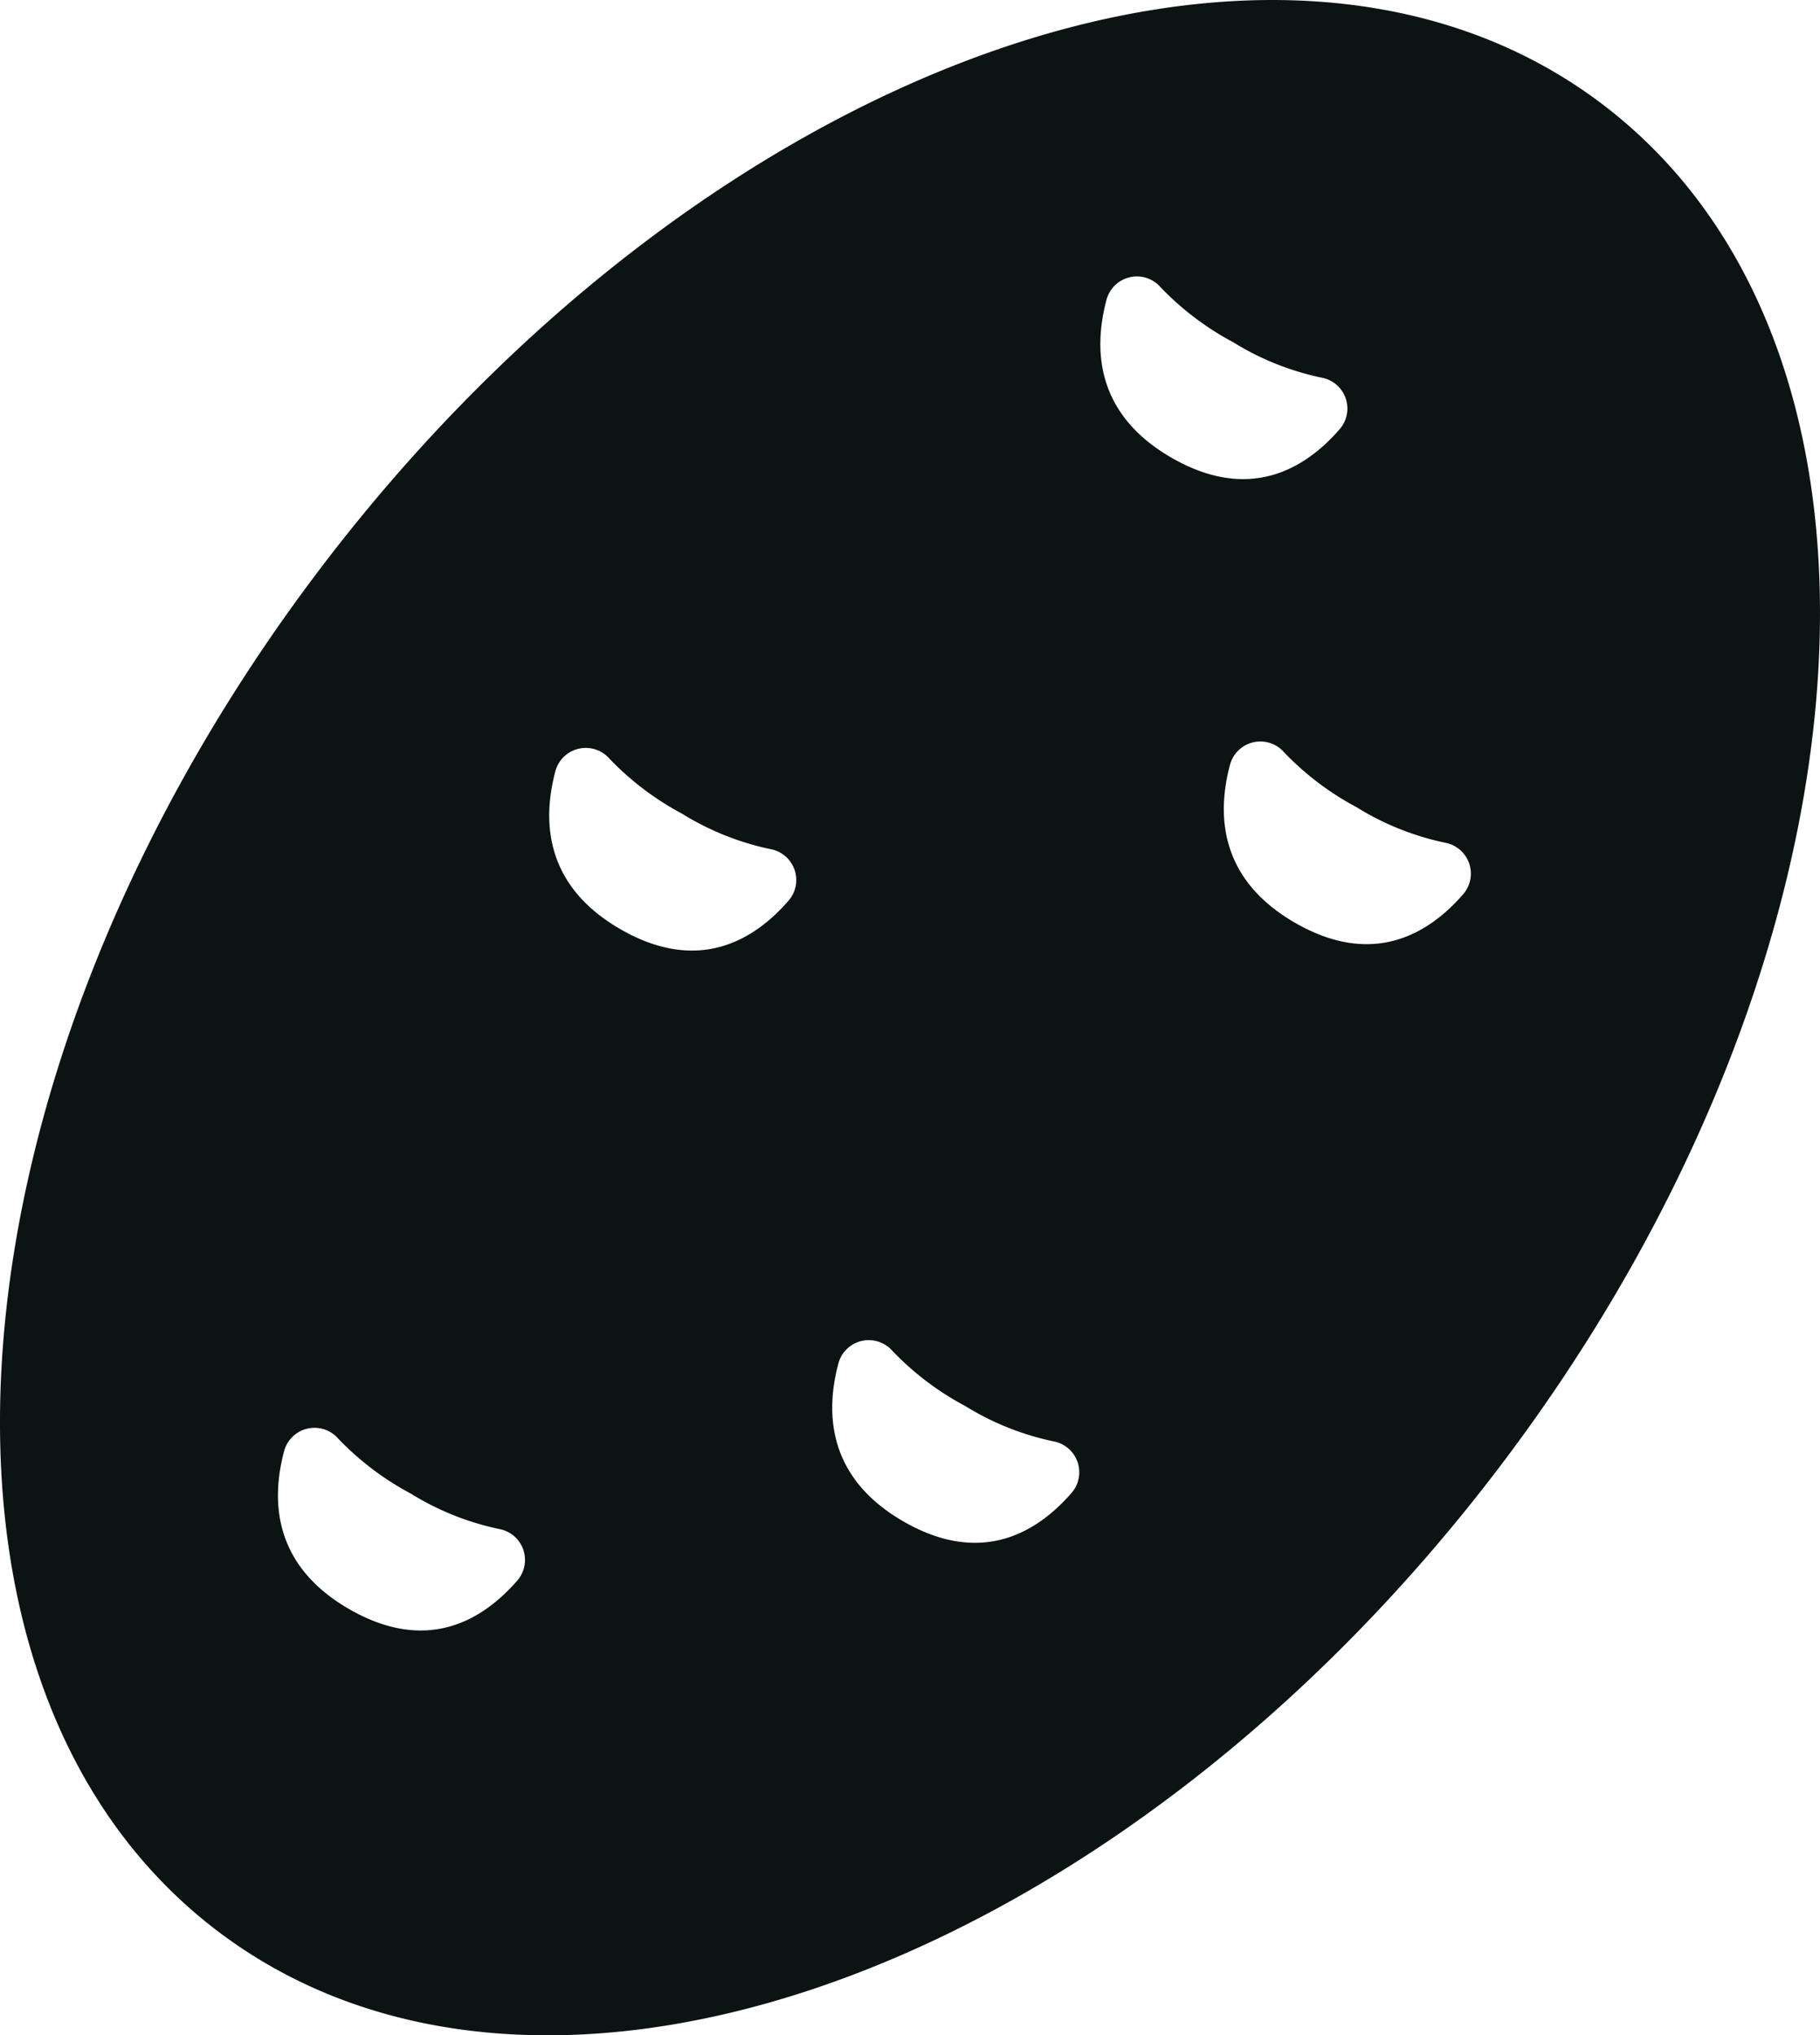
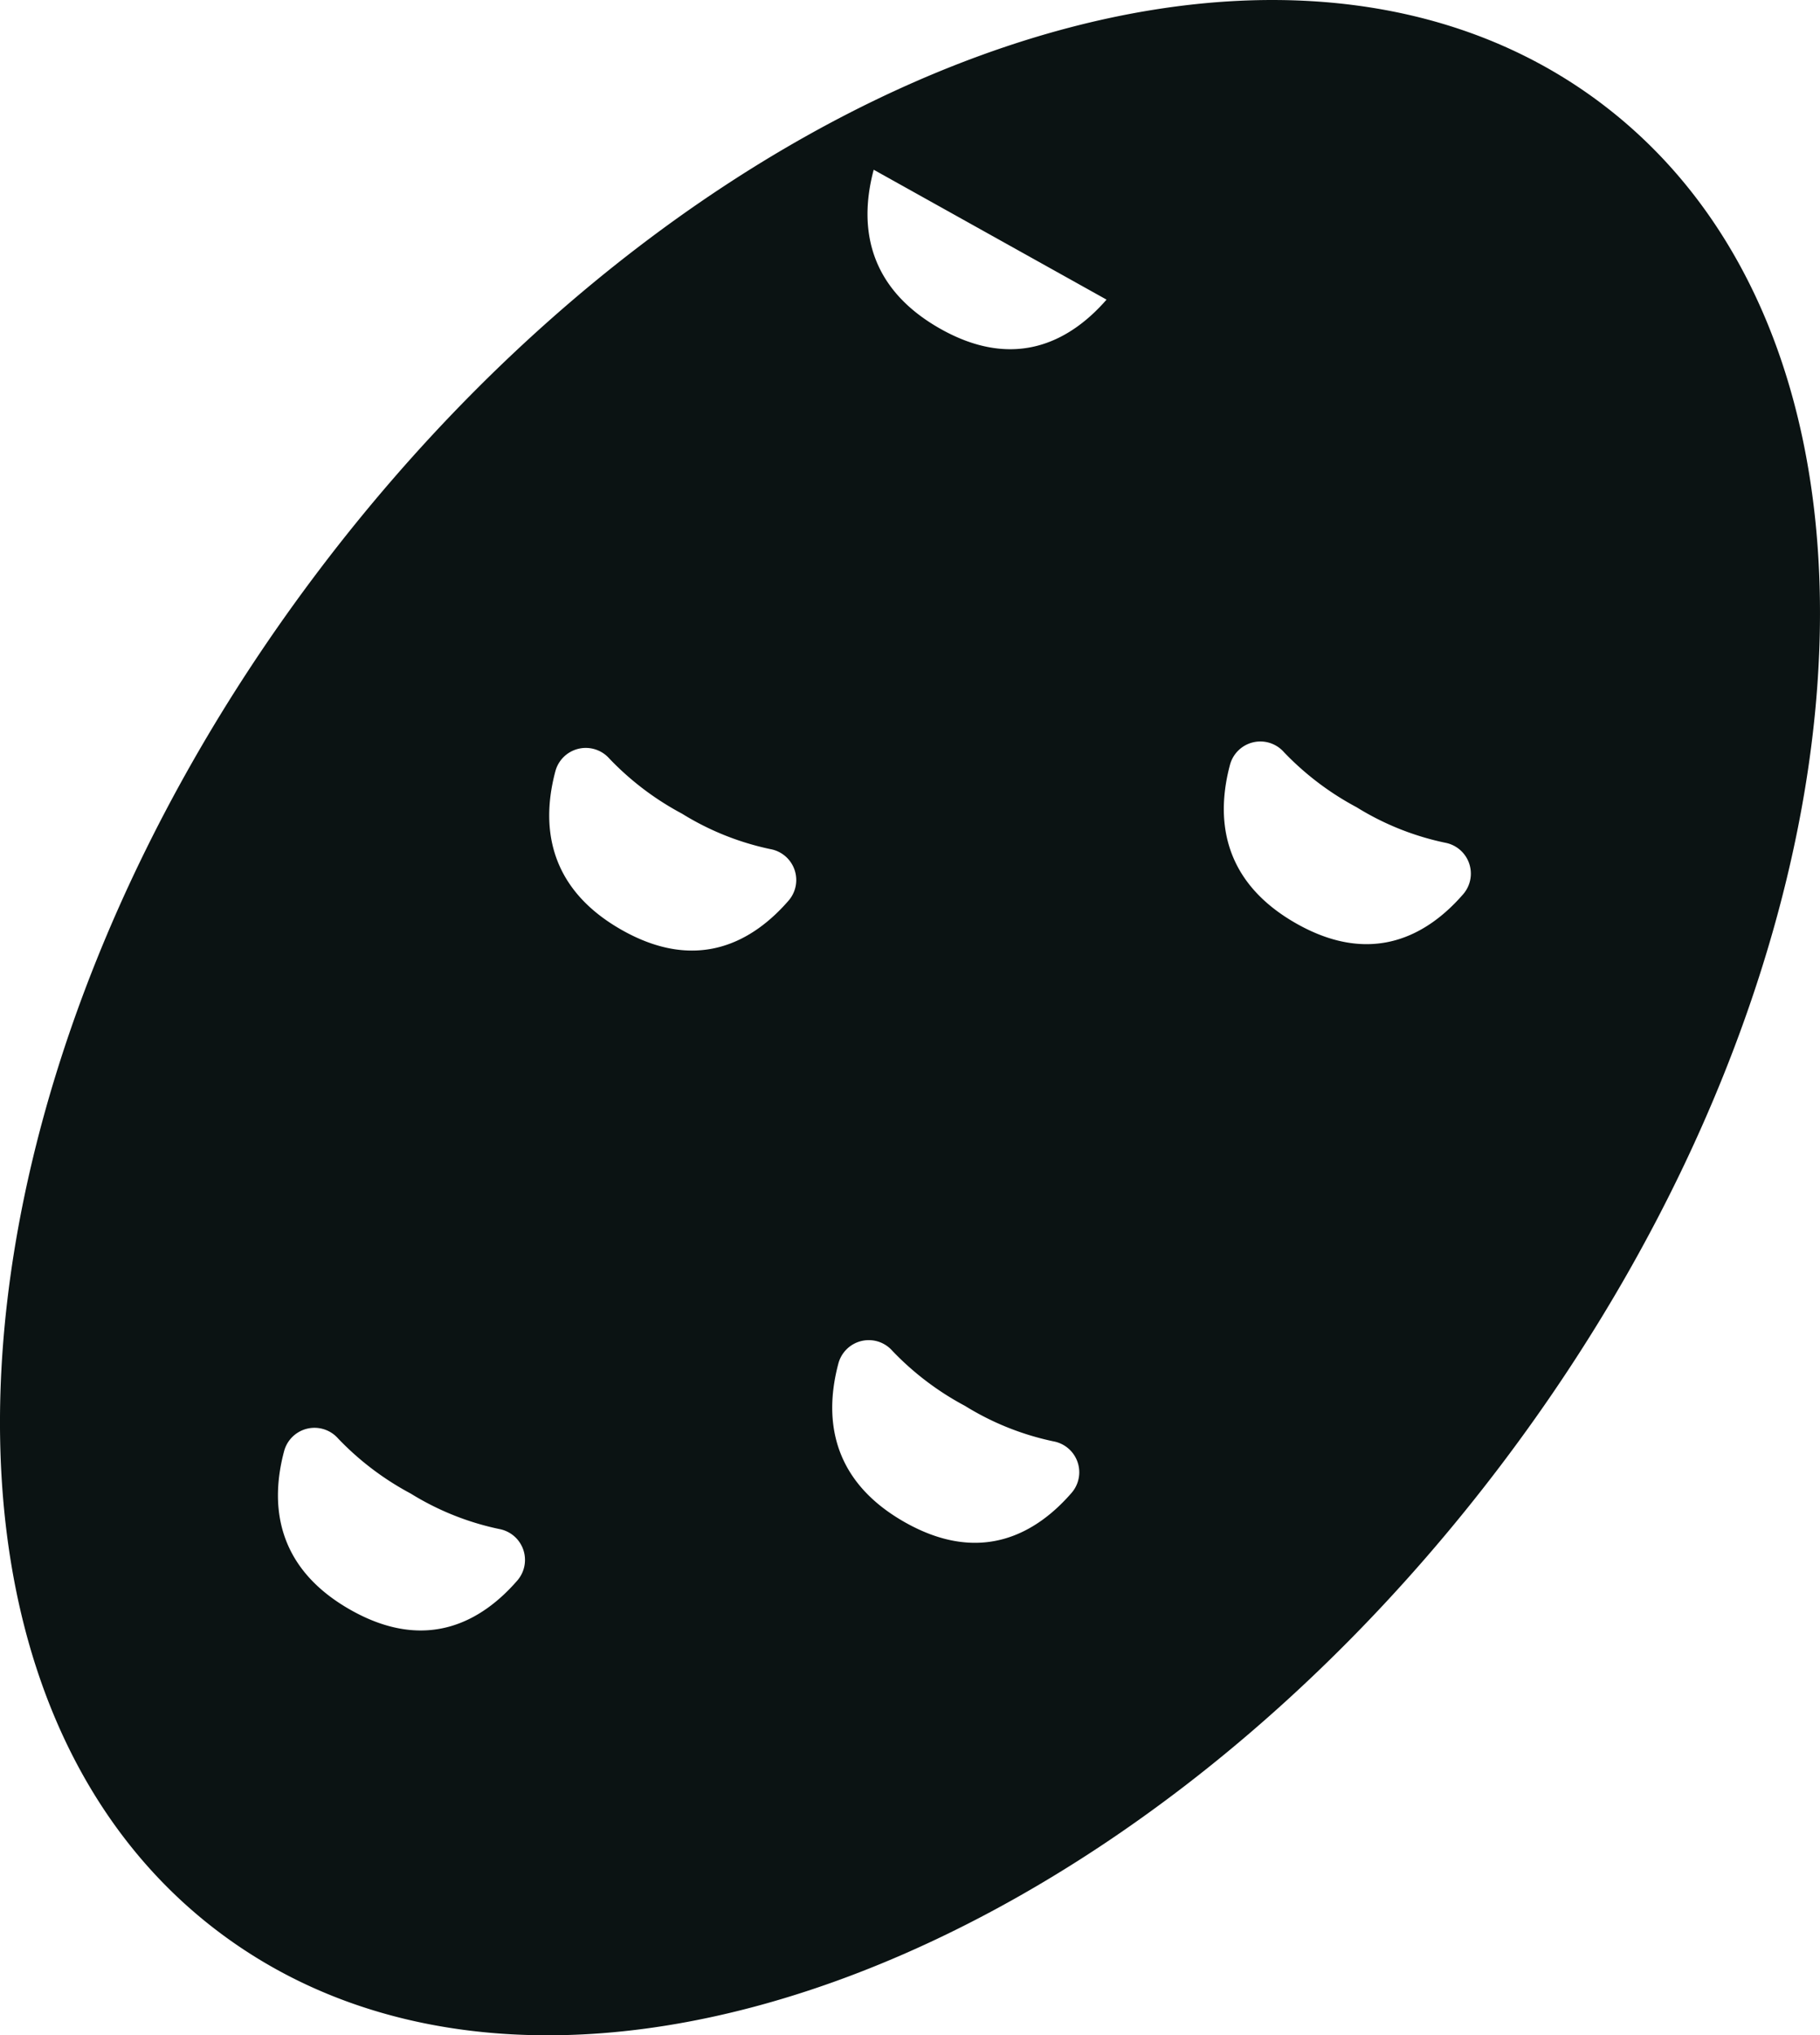
<svg xmlns="http://www.w3.org/2000/svg" width="38.875mm" height="43.453mm" viewBox="0 0 110.197 123.173">
  <title>Kartoshka</title>
  <g id="Слой_2" data-name="Слой 2">
    <g id="Слой_1-2" data-name="Слой 1">
-       <path d="M97.018,6.304C77.271-8.669,42.494,3.943,19.343,34.474c-23.152,30.531-25.912,67.421-6.165,82.395C32.925,131.843,67.702,119.231,90.853,88.7c23.152-30.531,25.912-67.421,6.165-82.395M31.303,95.673c-2.062,2.366-5.422,4.418-10.126,1.728-4.617-2.639-4.783-6.559-3.972-9.589a1.904,1.904,0,0,1,3.27-.752,17.373,17.373,0,0,0,4.395,3.329,16.657,16.657,0,0,0,5.361,2.146,1.902,1.902,0,0,1,1.072,3.138m16.424-41.147c-2.062,2.366-5.422,4.418-10.126,1.728-4.616-2.639-4.782-6.559-3.972-9.588a1.905,1.905,0,0,1,3.271-.753,17.332,17.332,0,0,0,4.395,3.329,16.644,16.644,0,0,0,5.36,2.147,1.901,1.901,0,0,1,1.072,3.137m17.136,35.842c-2.062,2.366-5.423,4.417-10.127,1.728-4.616-2.64-4.782-6.56-3.971-9.589a1.903,1.903,0,0,1,3.27-.752,17.362,17.362,0,0,0,4.395,3.328,16.659,16.659,0,0,0,5.36,2.147,1.902,1.902,0,0,1,1.073,3.138m2.136-72.235a1.903,1.903,0,0,1,3.27-.752,17.397,17.397,0,0,0,4.395,3.328,16.634,16.634,0,0,0,5.361,2.147,1.902,1.902,0,0,1,1.072,3.138c-2.062,2.366-5.422,4.417-10.127,1.728-4.616-2.64-4.782-6.56-3.971-9.589M88.573,54.138c-2.062,2.366-5.422,4.417-10.126,1.728-4.617-2.64-4.783-6.56-3.972-9.589a1.903,1.903,0,0,1,3.27-.752,17.398,17.398,0,0,0,4.395,3.328,16.641,16.641,0,0,0,5.36,2.147,1.902,1.902,0,0,1,1.073,3.138" fill="#0b1313" />
+       <path d="M97.018,6.304C77.271-8.669,42.494,3.943,19.343,34.474c-23.152,30.531-25.912,67.421-6.165,82.395C32.925,131.843,67.702,119.231,90.853,88.7c23.152-30.531,25.912-67.421,6.165-82.395M31.303,95.673c-2.062,2.366-5.422,4.418-10.126,1.728-4.617-2.639-4.783-6.559-3.972-9.589a1.904,1.904,0,0,1,3.27-.752,17.373,17.373,0,0,0,4.395,3.329,16.657,16.657,0,0,0,5.361,2.146,1.902,1.902,0,0,1,1.072,3.138m16.424-41.147c-2.062,2.366-5.422,4.418-10.126,1.728-4.616-2.639-4.782-6.559-3.972-9.588a1.905,1.905,0,0,1,3.271-.753,17.332,17.332,0,0,0,4.395,3.329,16.644,16.644,0,0,0,5.36,2.147,1.901,1.901,0,0,1,1.072,3.137m17.136,35.842c-2.062,2.366-5.423,4.417-10.127,1.728-4.616-2.64-4.782-6.56-3.971-9.589a1.903,1.903,0,0,1,3.27-.752,17.362,17.362,0,0,0,4.395,3.328,16.659,16.659,0,0,0,5.36,2.147,1.902,1.902,0,0,1,1.073,3.138m2.136-72.235c-2.062,2.366-5.422,4.417-10.127,1.728-4.616-2.64-4.782-6.56-3.971-9.589M88.573,54.138c-2.062,2.366-5.422,4.417-10.126,1.728-4.617-2.64-4.783-6.56-3.972-9.589a1.903,1.903,0,0,1,3.27-.752,17.398,17.398,0,0,0,4.395,3.328,16.641,16.641,0,0,0,5.36,2.147,1.902,1.902,0,0,1,1.073,3.138" fill="#0b1313" />
    </g>
  </g>
</svg>